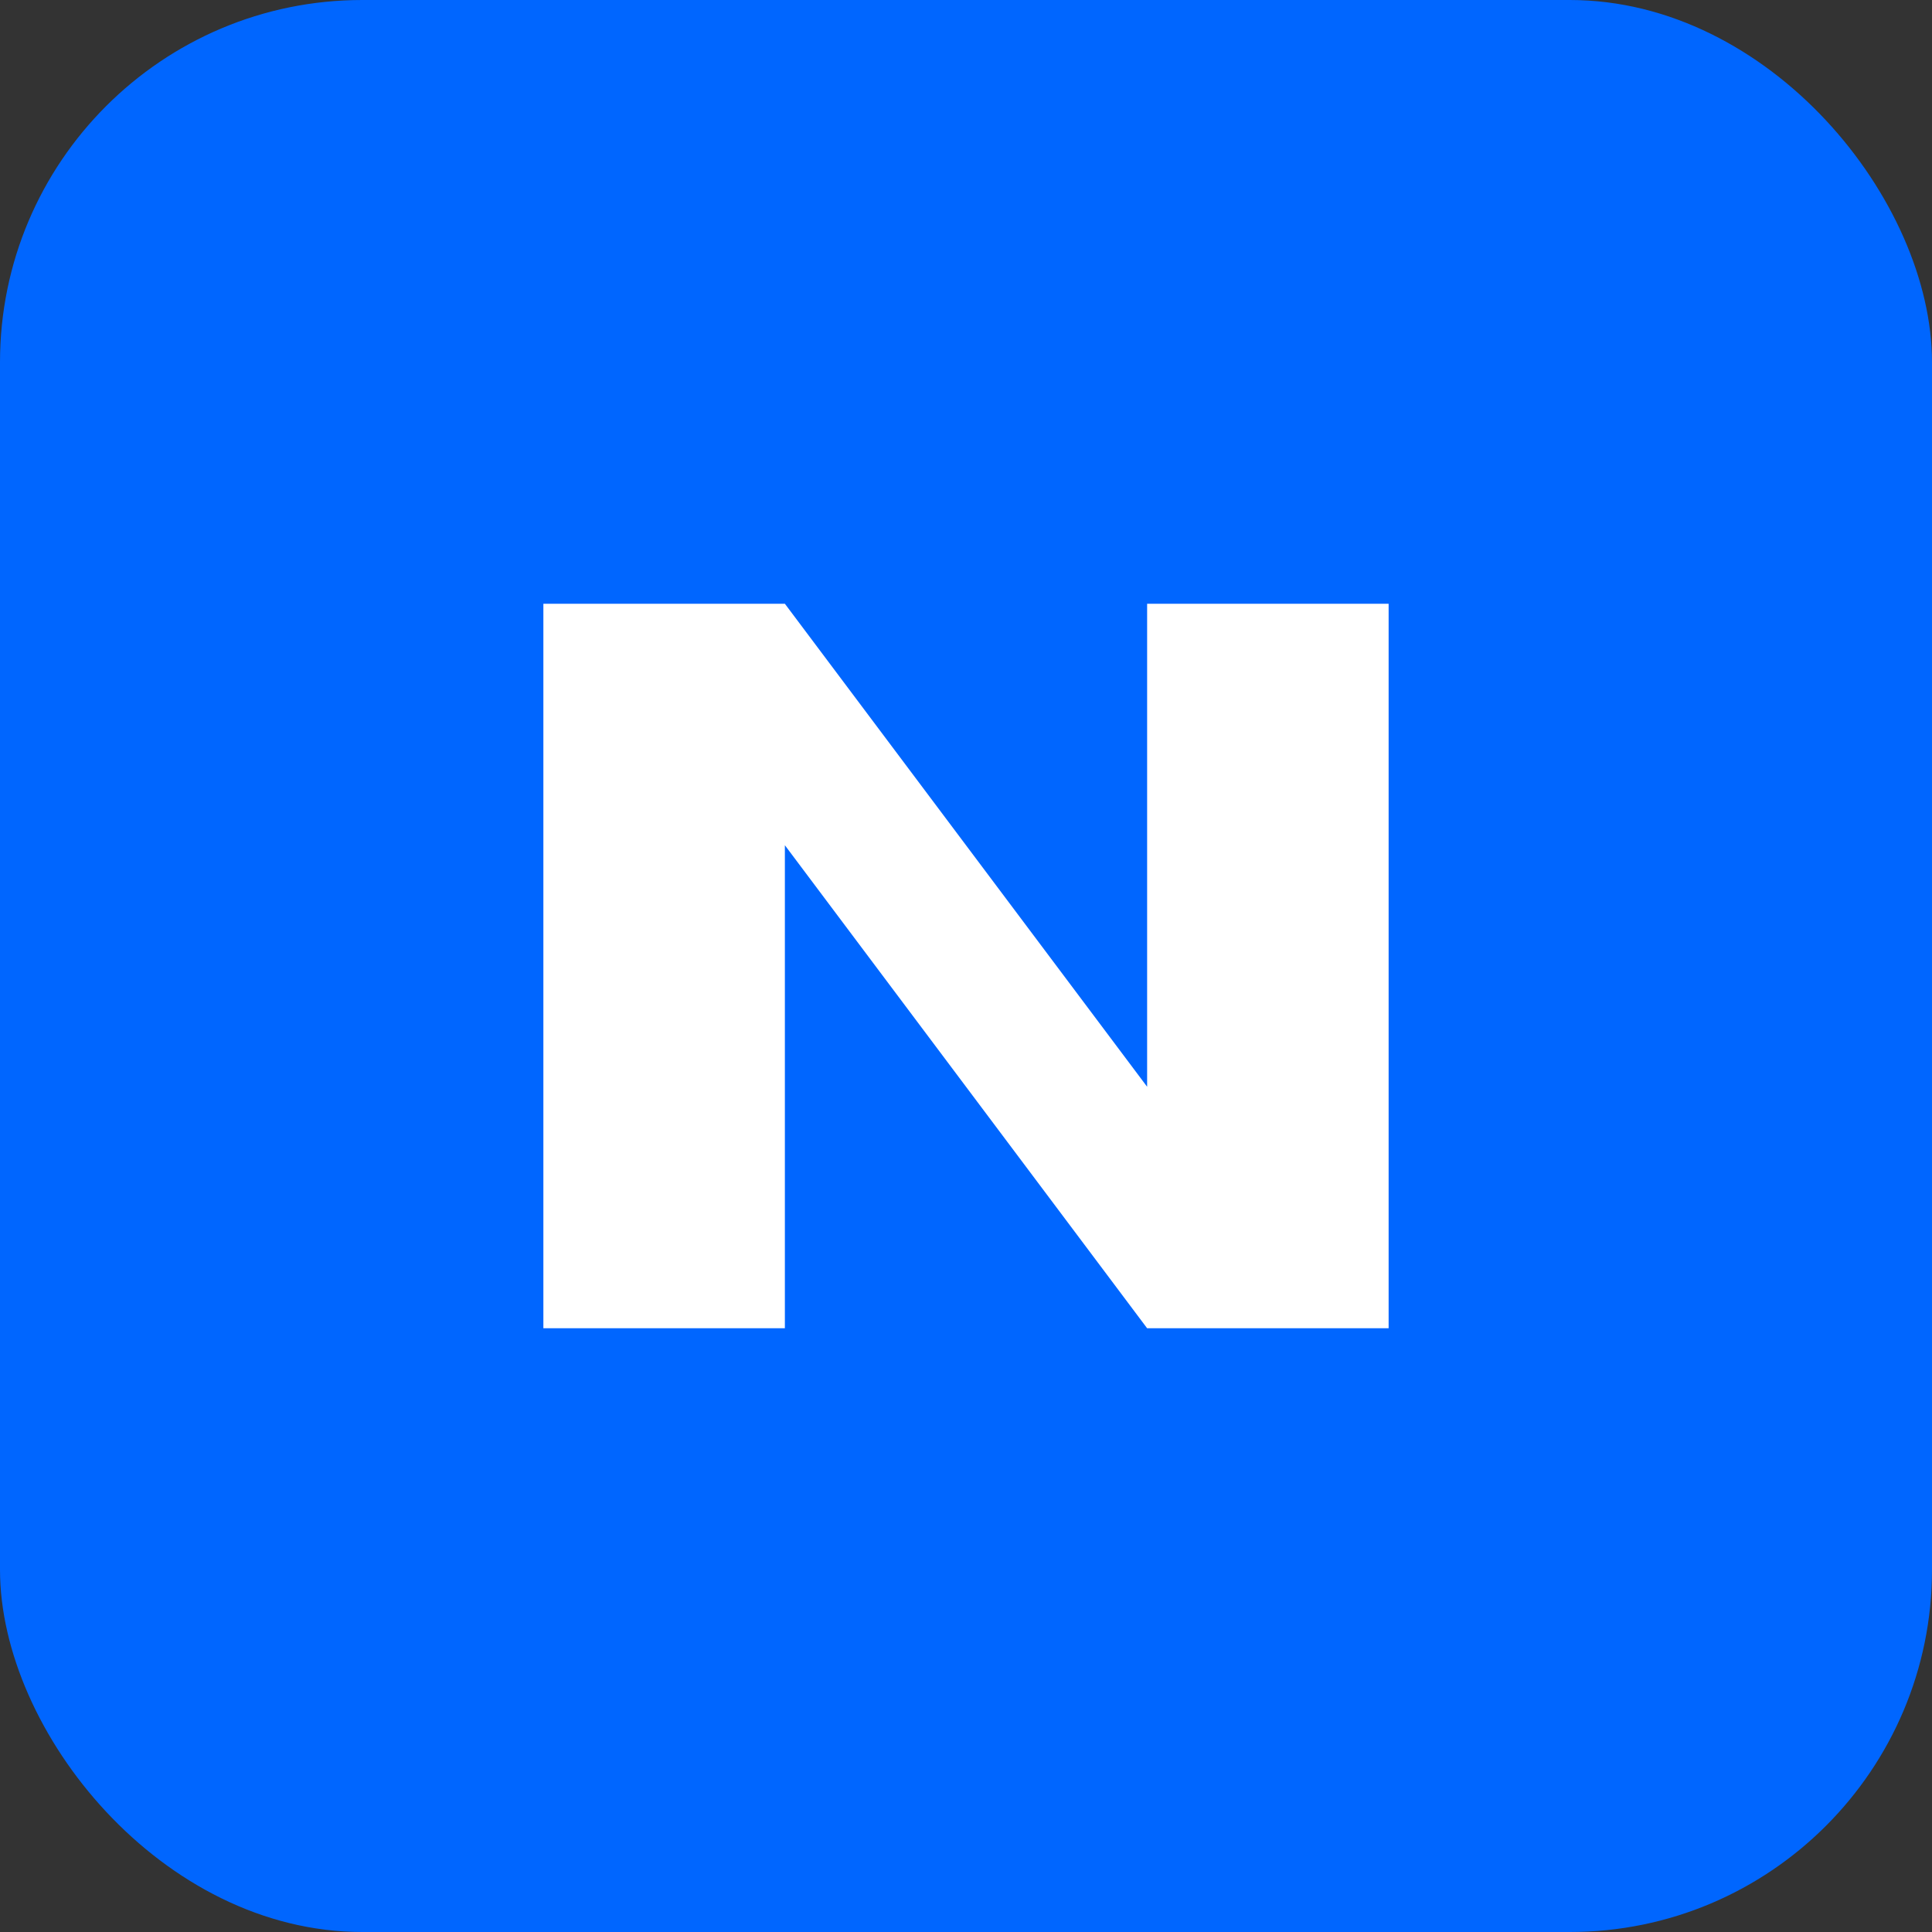
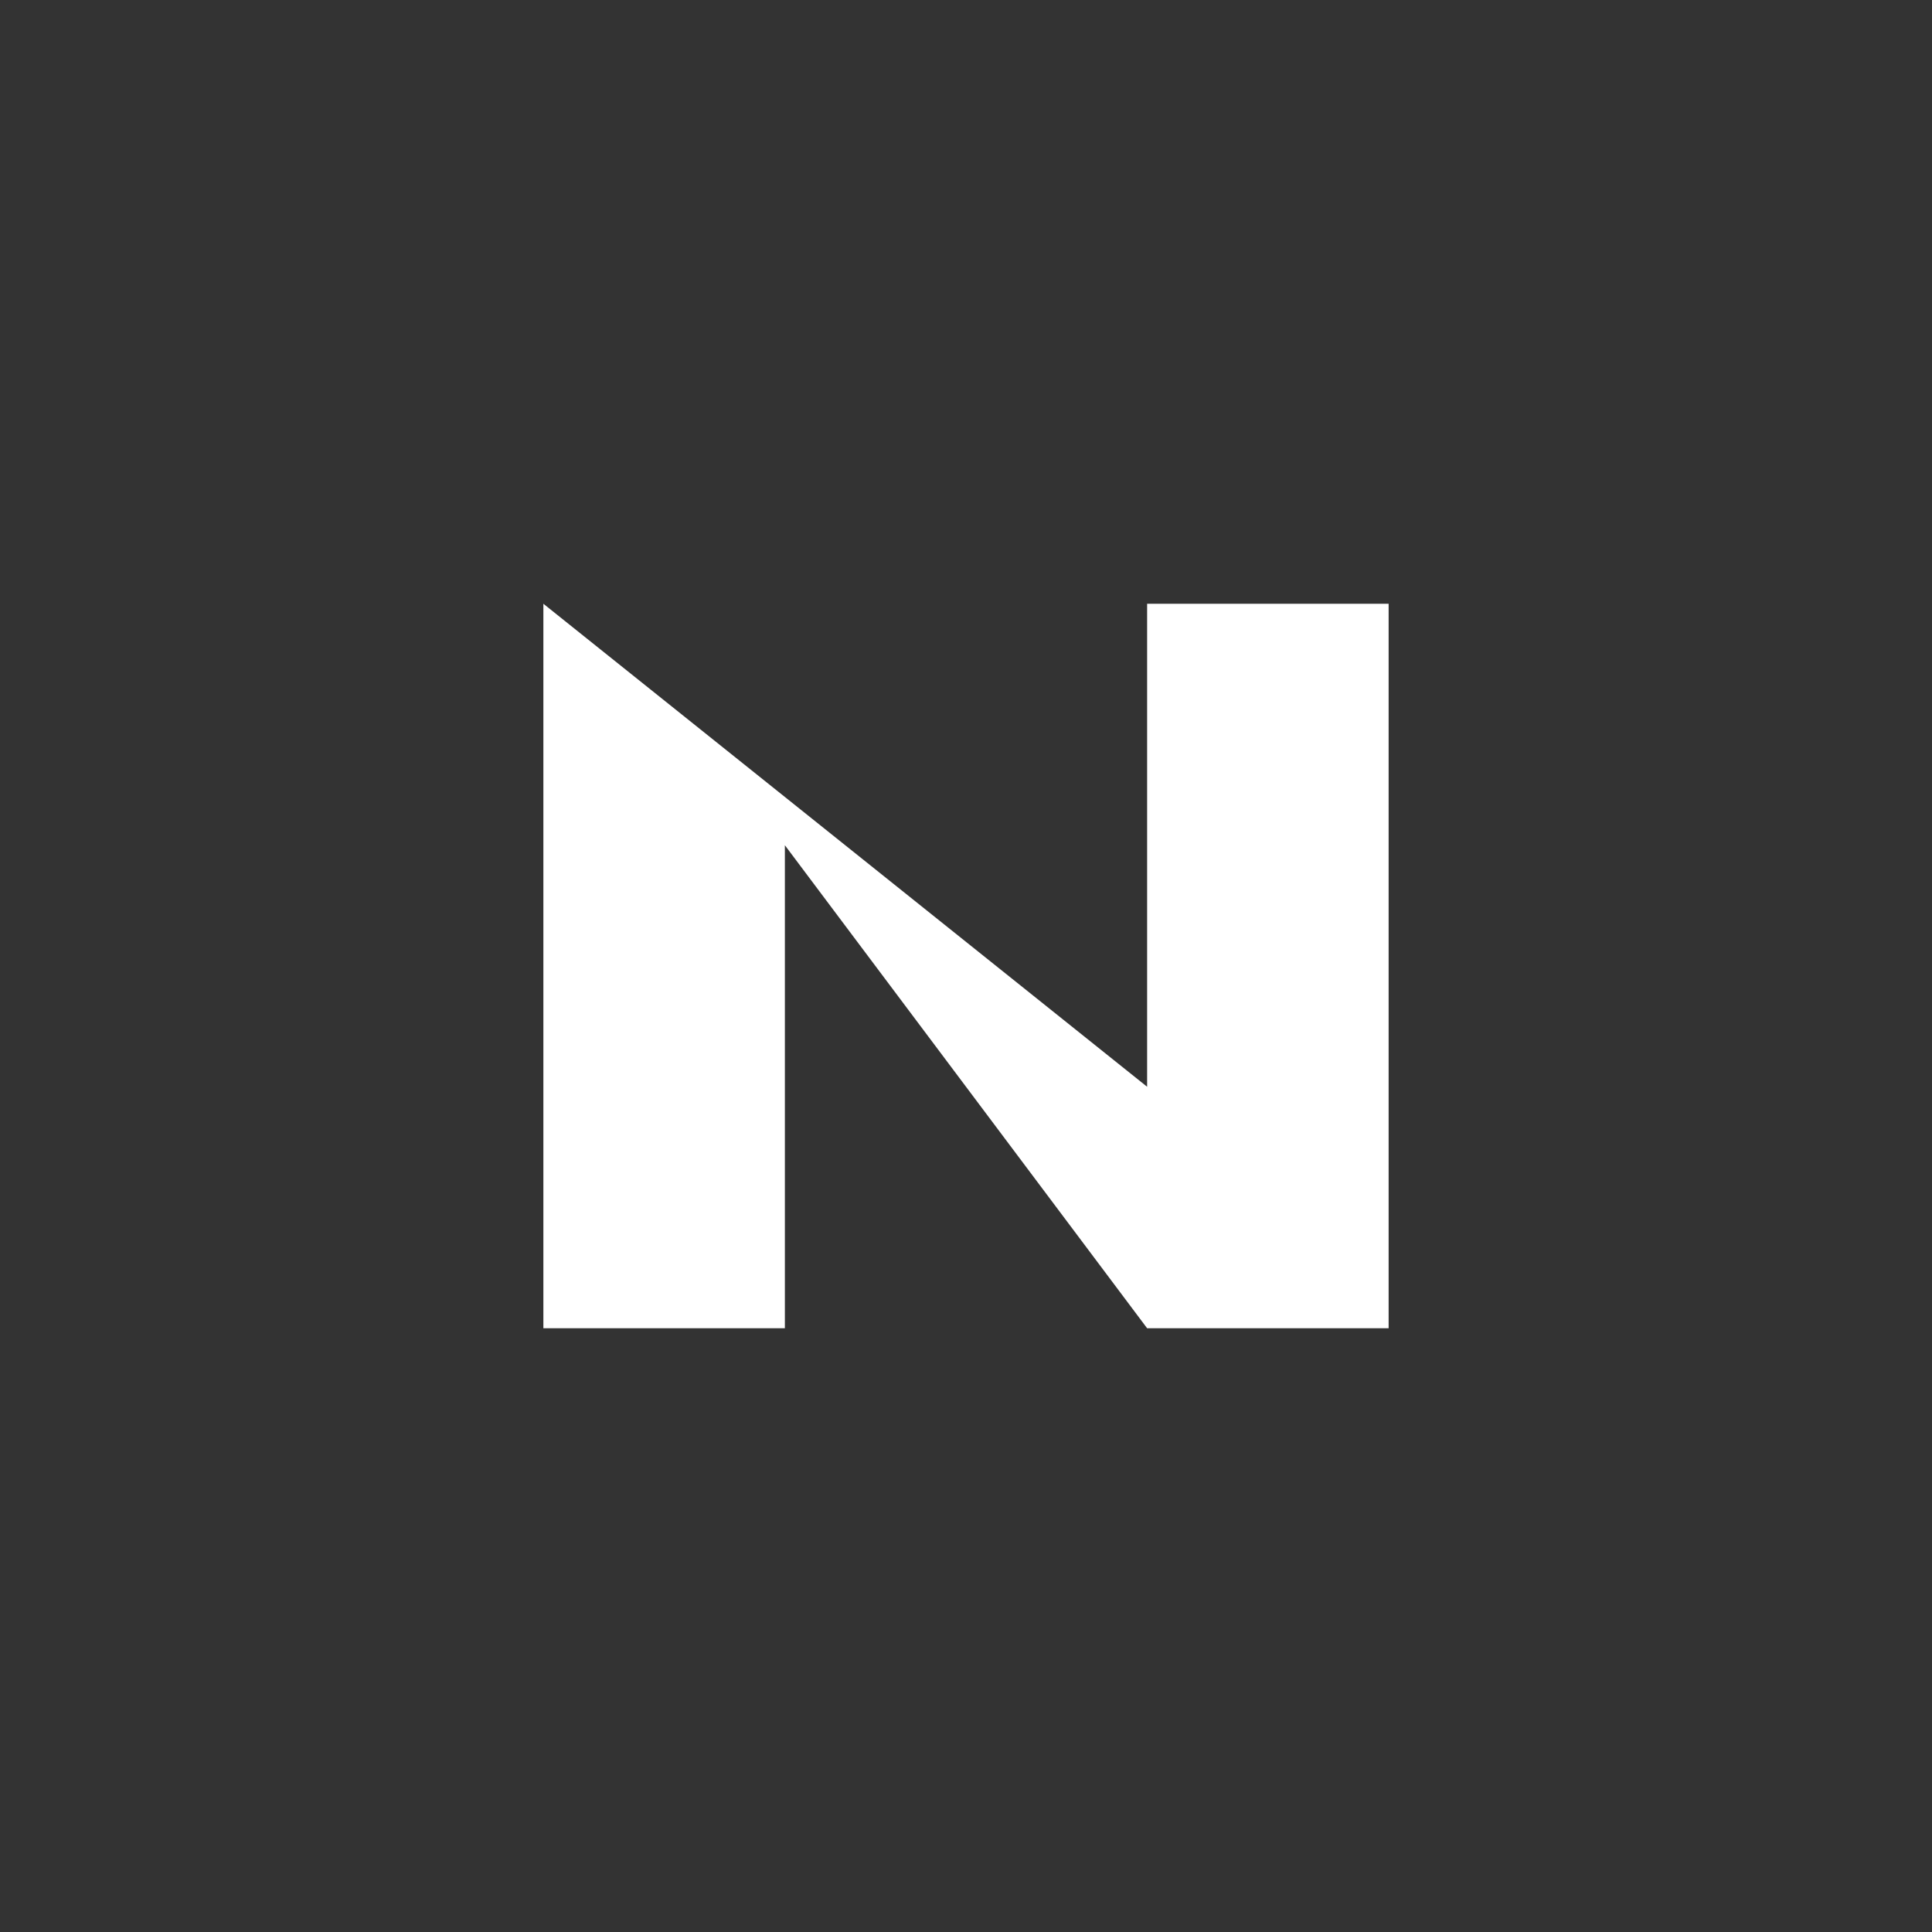
<svg xmlns="http://www.w3.org/2000/svg" viewBox="0 0 32 32">
  <rect x="0" y="0" width="32" height="32" fill="#333333" stroke="none" />
-   <rect width="32" height="32" rx="6" fill="#0066ff" />
-   <path d="M 9 22 L 9 10 L 13 10 L 19 18 L 19 10 L 23 10 L 23 22 L 19 22 L 13 14 L 13 22 L 9 22 Z" fill="white" />
+   <path d="M 9 22 L 9 10 L 19 18 L 19 10 L 23 10 L 23 22 L 19 22 L 13 14 L 13 22 L 9 22 Z" fill="white" />
</svg>